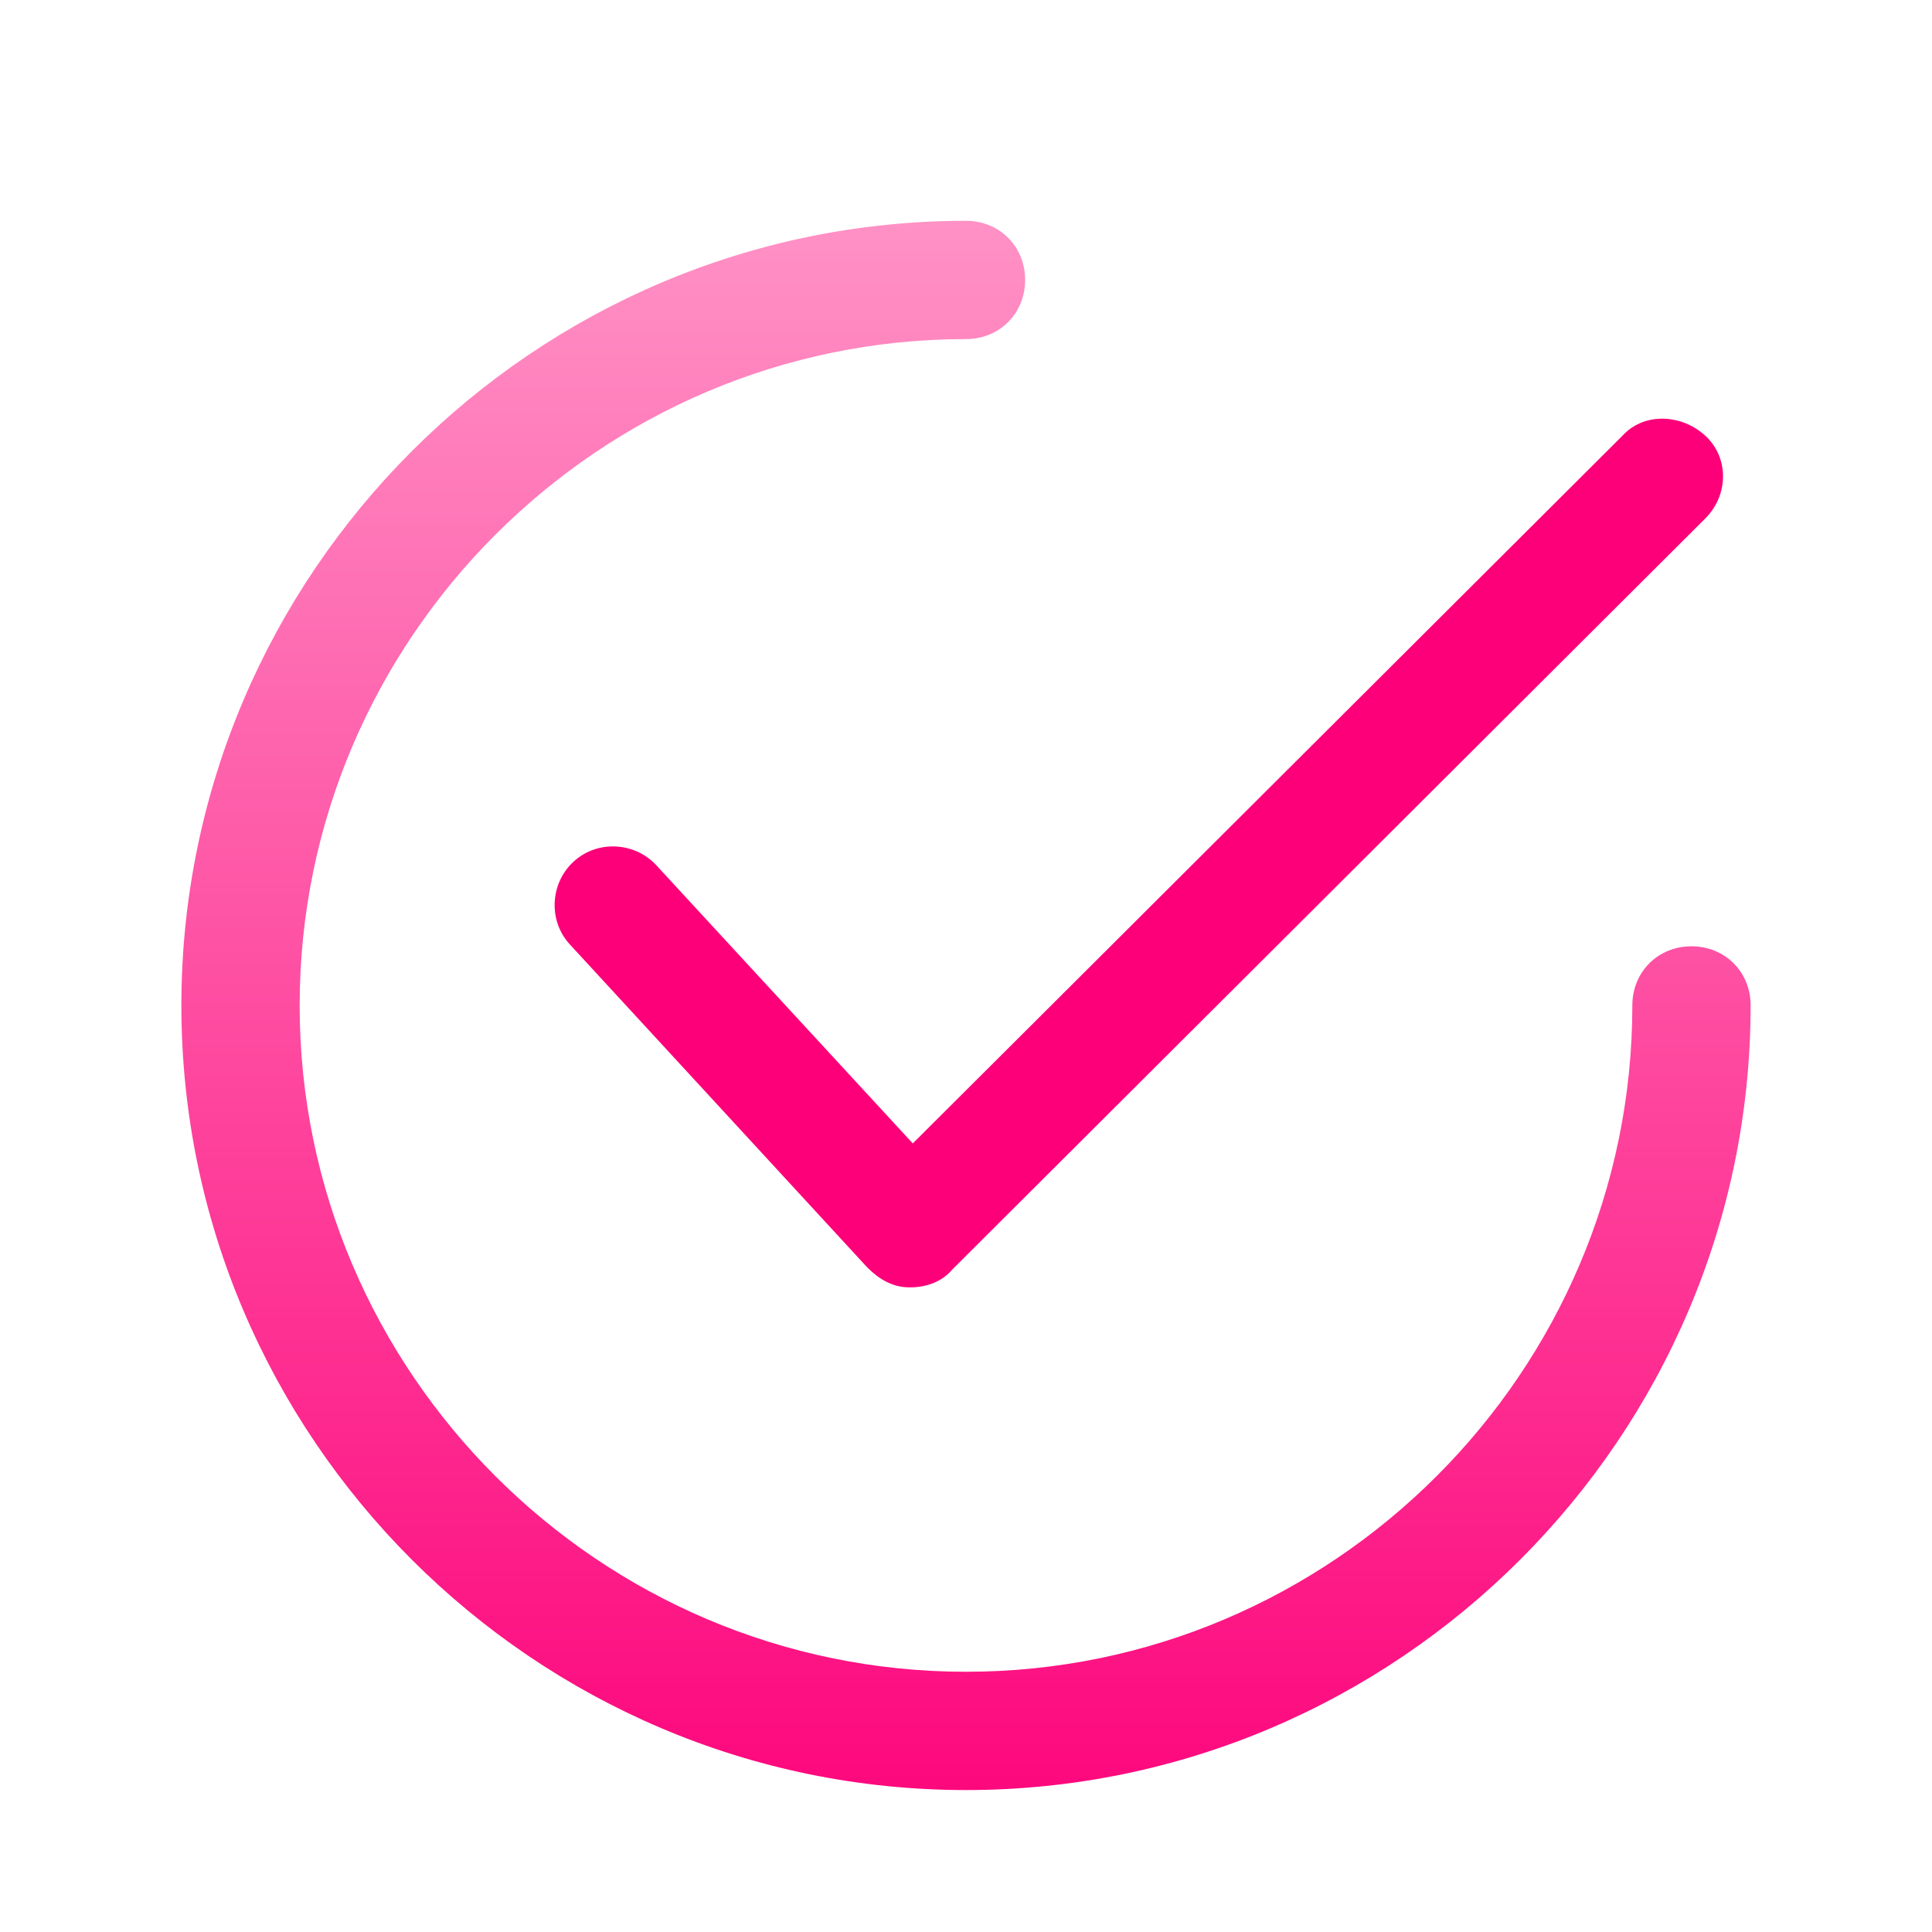
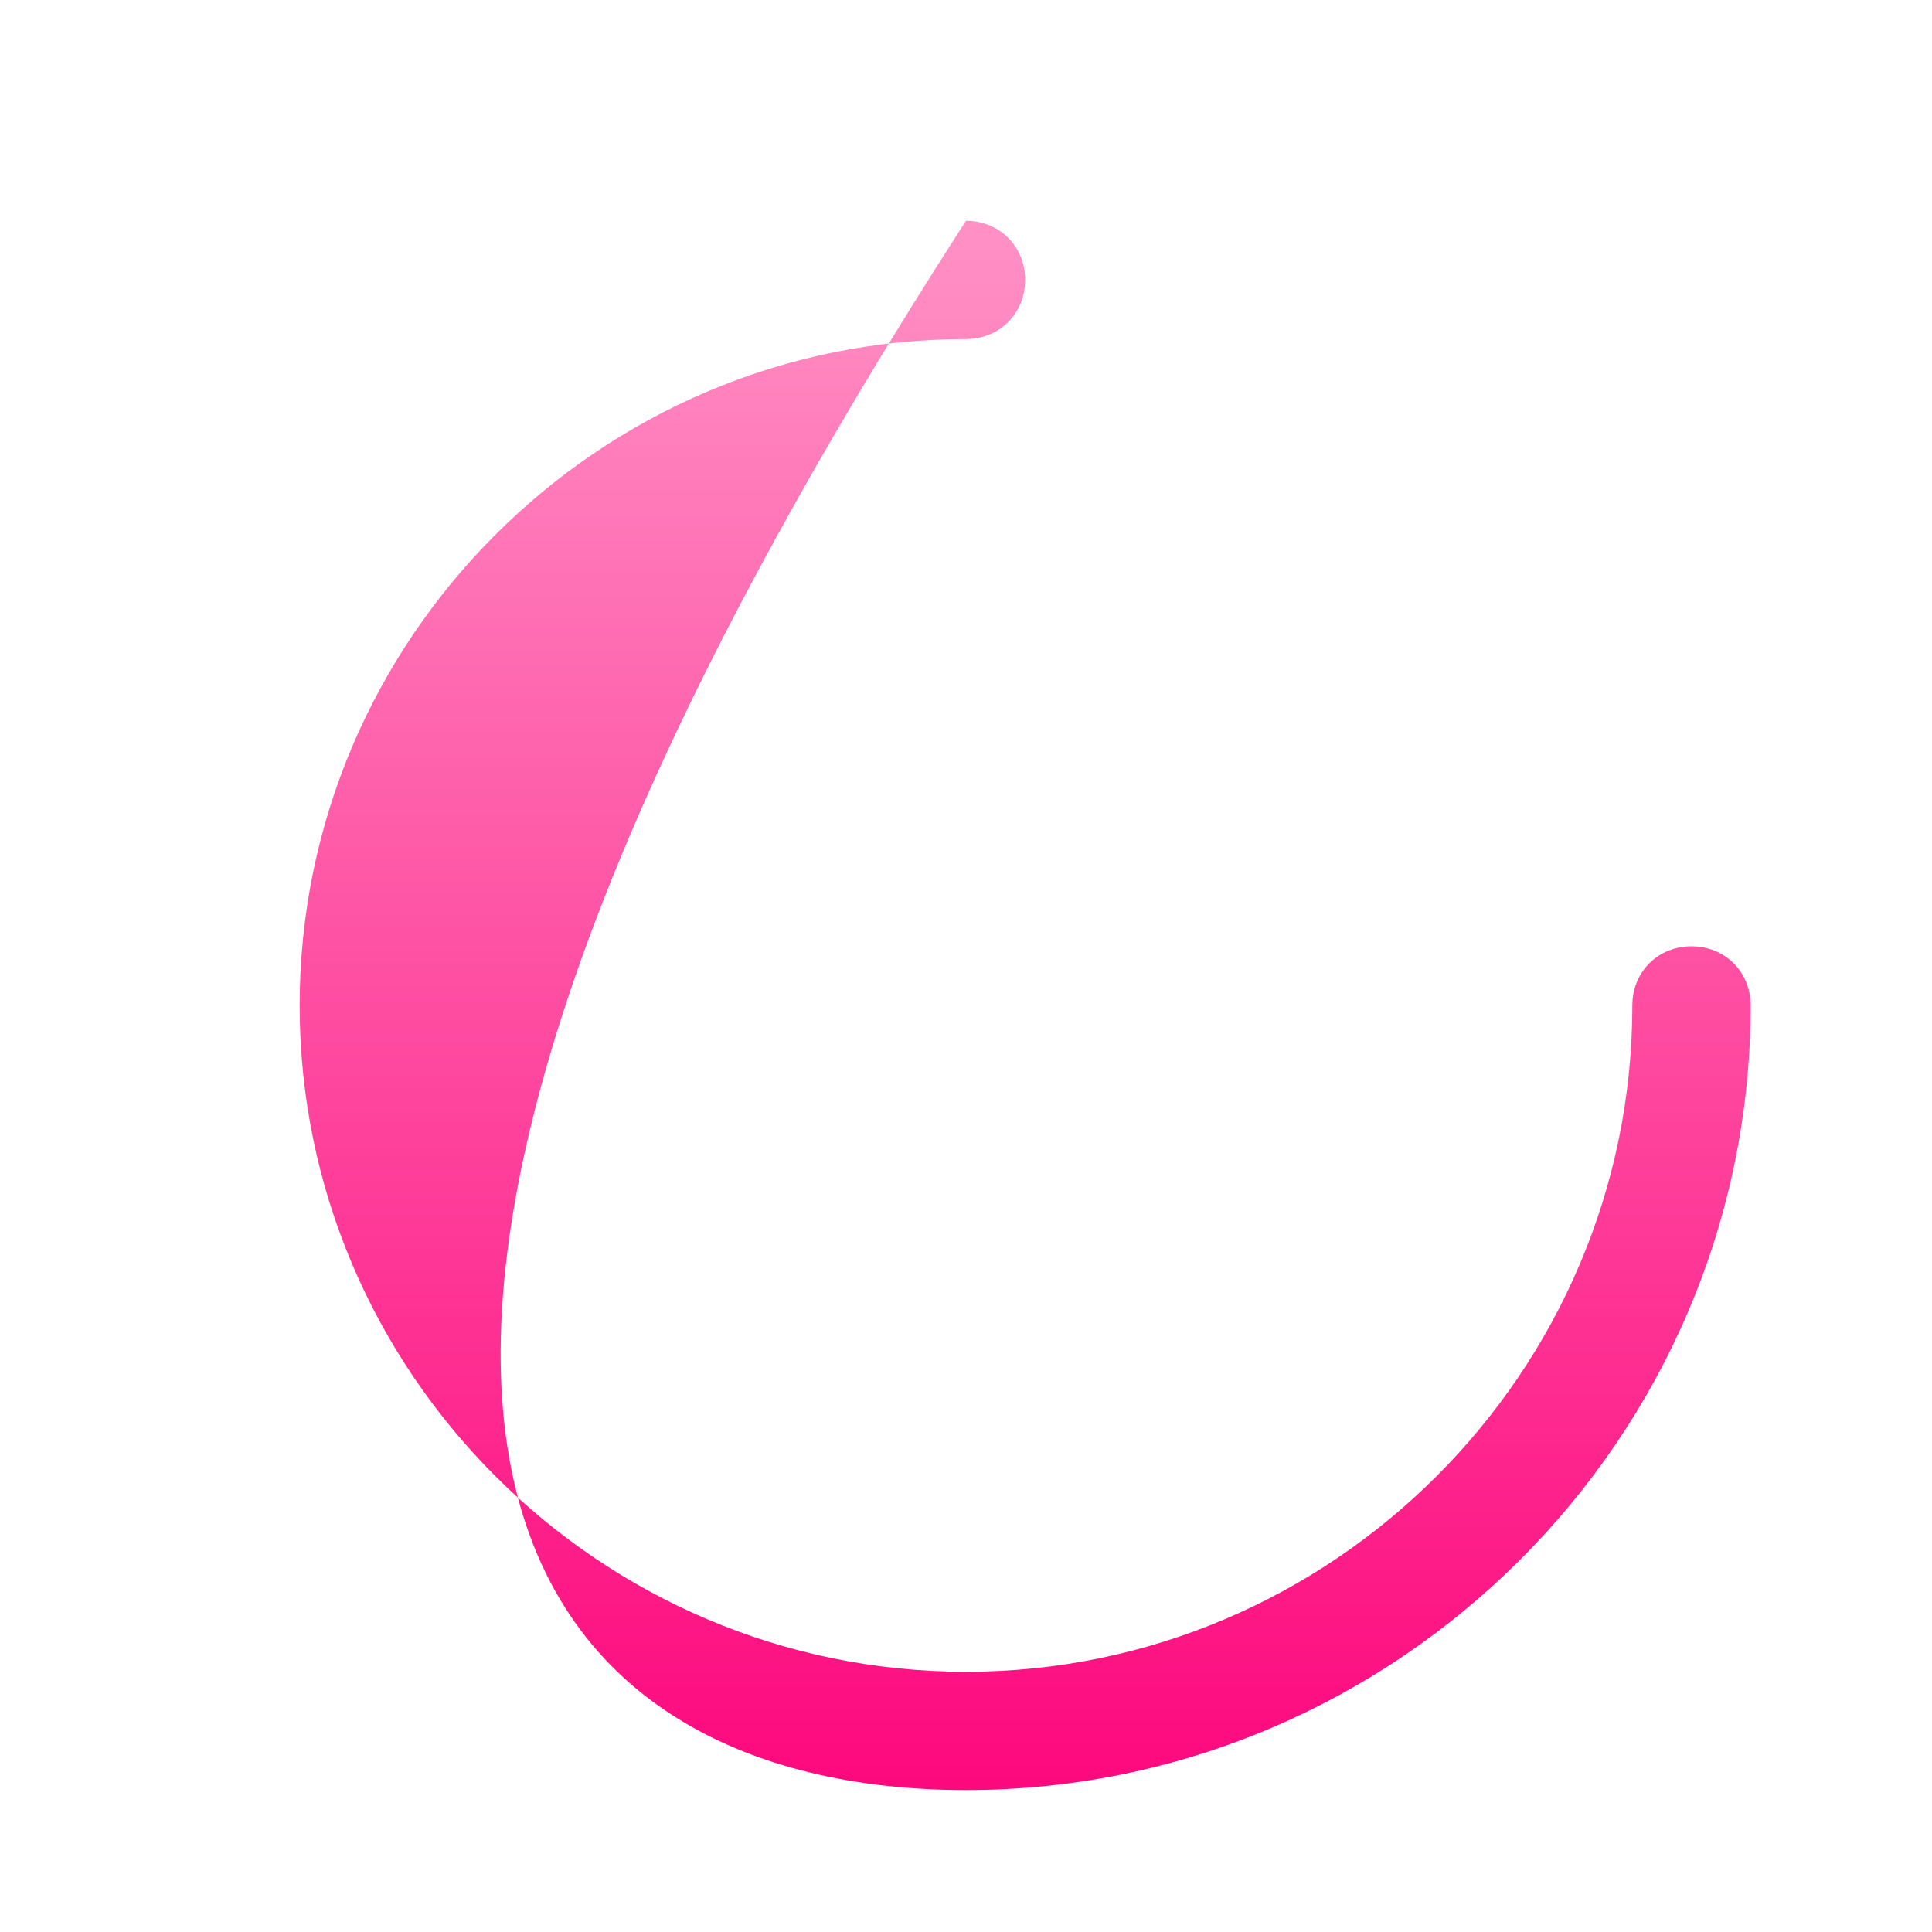
<svg xmlns="http://www.w3.org/2000/svg" width="66" height="66" viewBox="0 0 66 66" fill="none">
-   <path d="M22.427 29.565C21.686 28.757 20.406 28.69 19.598 29.431C18.79 30.171 18.722 31.451 19.463 32.259L29.633 43.304C30.037 43.708 30.508 43.977 31.047 43.977C31.047 43.977 31.047 43.977 31.114 43.977C31.653 43.977 32.192 43.776 32.529 43.371L58.255 17.712C59.063 16.904 59.063 15.624 58.255 14.884C57.447 14.143 56.167 14.075 55.426 14.884L31.182 39.061L22.427 29.565Z" fill="#FD0079" />
-   <path d="M57.784 32.327C56.639 32.327 55.763 33.202 55.763 34.347C55.763 46.873 45.526 57.11 33 57.11C20.474 57.11 10.237 46.873 10.237 34.347C10.237 21.82 20.474 11.584 33 11.584C34.145 11.584 35.02 10.708 35.02 9.563C35.02 8.418 34.145 7.543 33 7.543C18.251 7.543 6.196 19.598 6.196 34.347C6.196 49.096 18.251 61.151 33 61.151C47.749 61.151 59.804 49.096 59.804 34.347C59.804 33.202 58.929 32.327 57.784 32.327Z" fill="url(#paint0_linear)" />
+   <path d="M57.784 32.327C56.639 32.327 55.763 33.202 55.763 34.347C55.763 46.873 45.526 57.11 33 57.11C20.474 57.11 10.237 46.873 10.237 34.347C10.237 21.82 20.474 11.584 33 11.584C34.145 11.584 35.02 10.708 35.02 9.563C35.02 8.418 34.145 7.543 33 7.543C6.196 49.096 18.251 61.151 33 61.151C47.749 61.151 59.804 49.096 59.804 34.347C59.804 33.202 58.929 32.327 57.784 32.327Z" fill="url(#paint0_linear)" />
  <defs>
    <linearGradient id="paint0_linear" x1="33" y1="4.041" x2="33" y2="64.435" gradientUnits="userSpaceOnUse">
      <stop stop-color="#FF9ACA" />
      <stop offset="1" stop-color="#FD0079" />
    </linearGradient>
  </defs>
</svg>